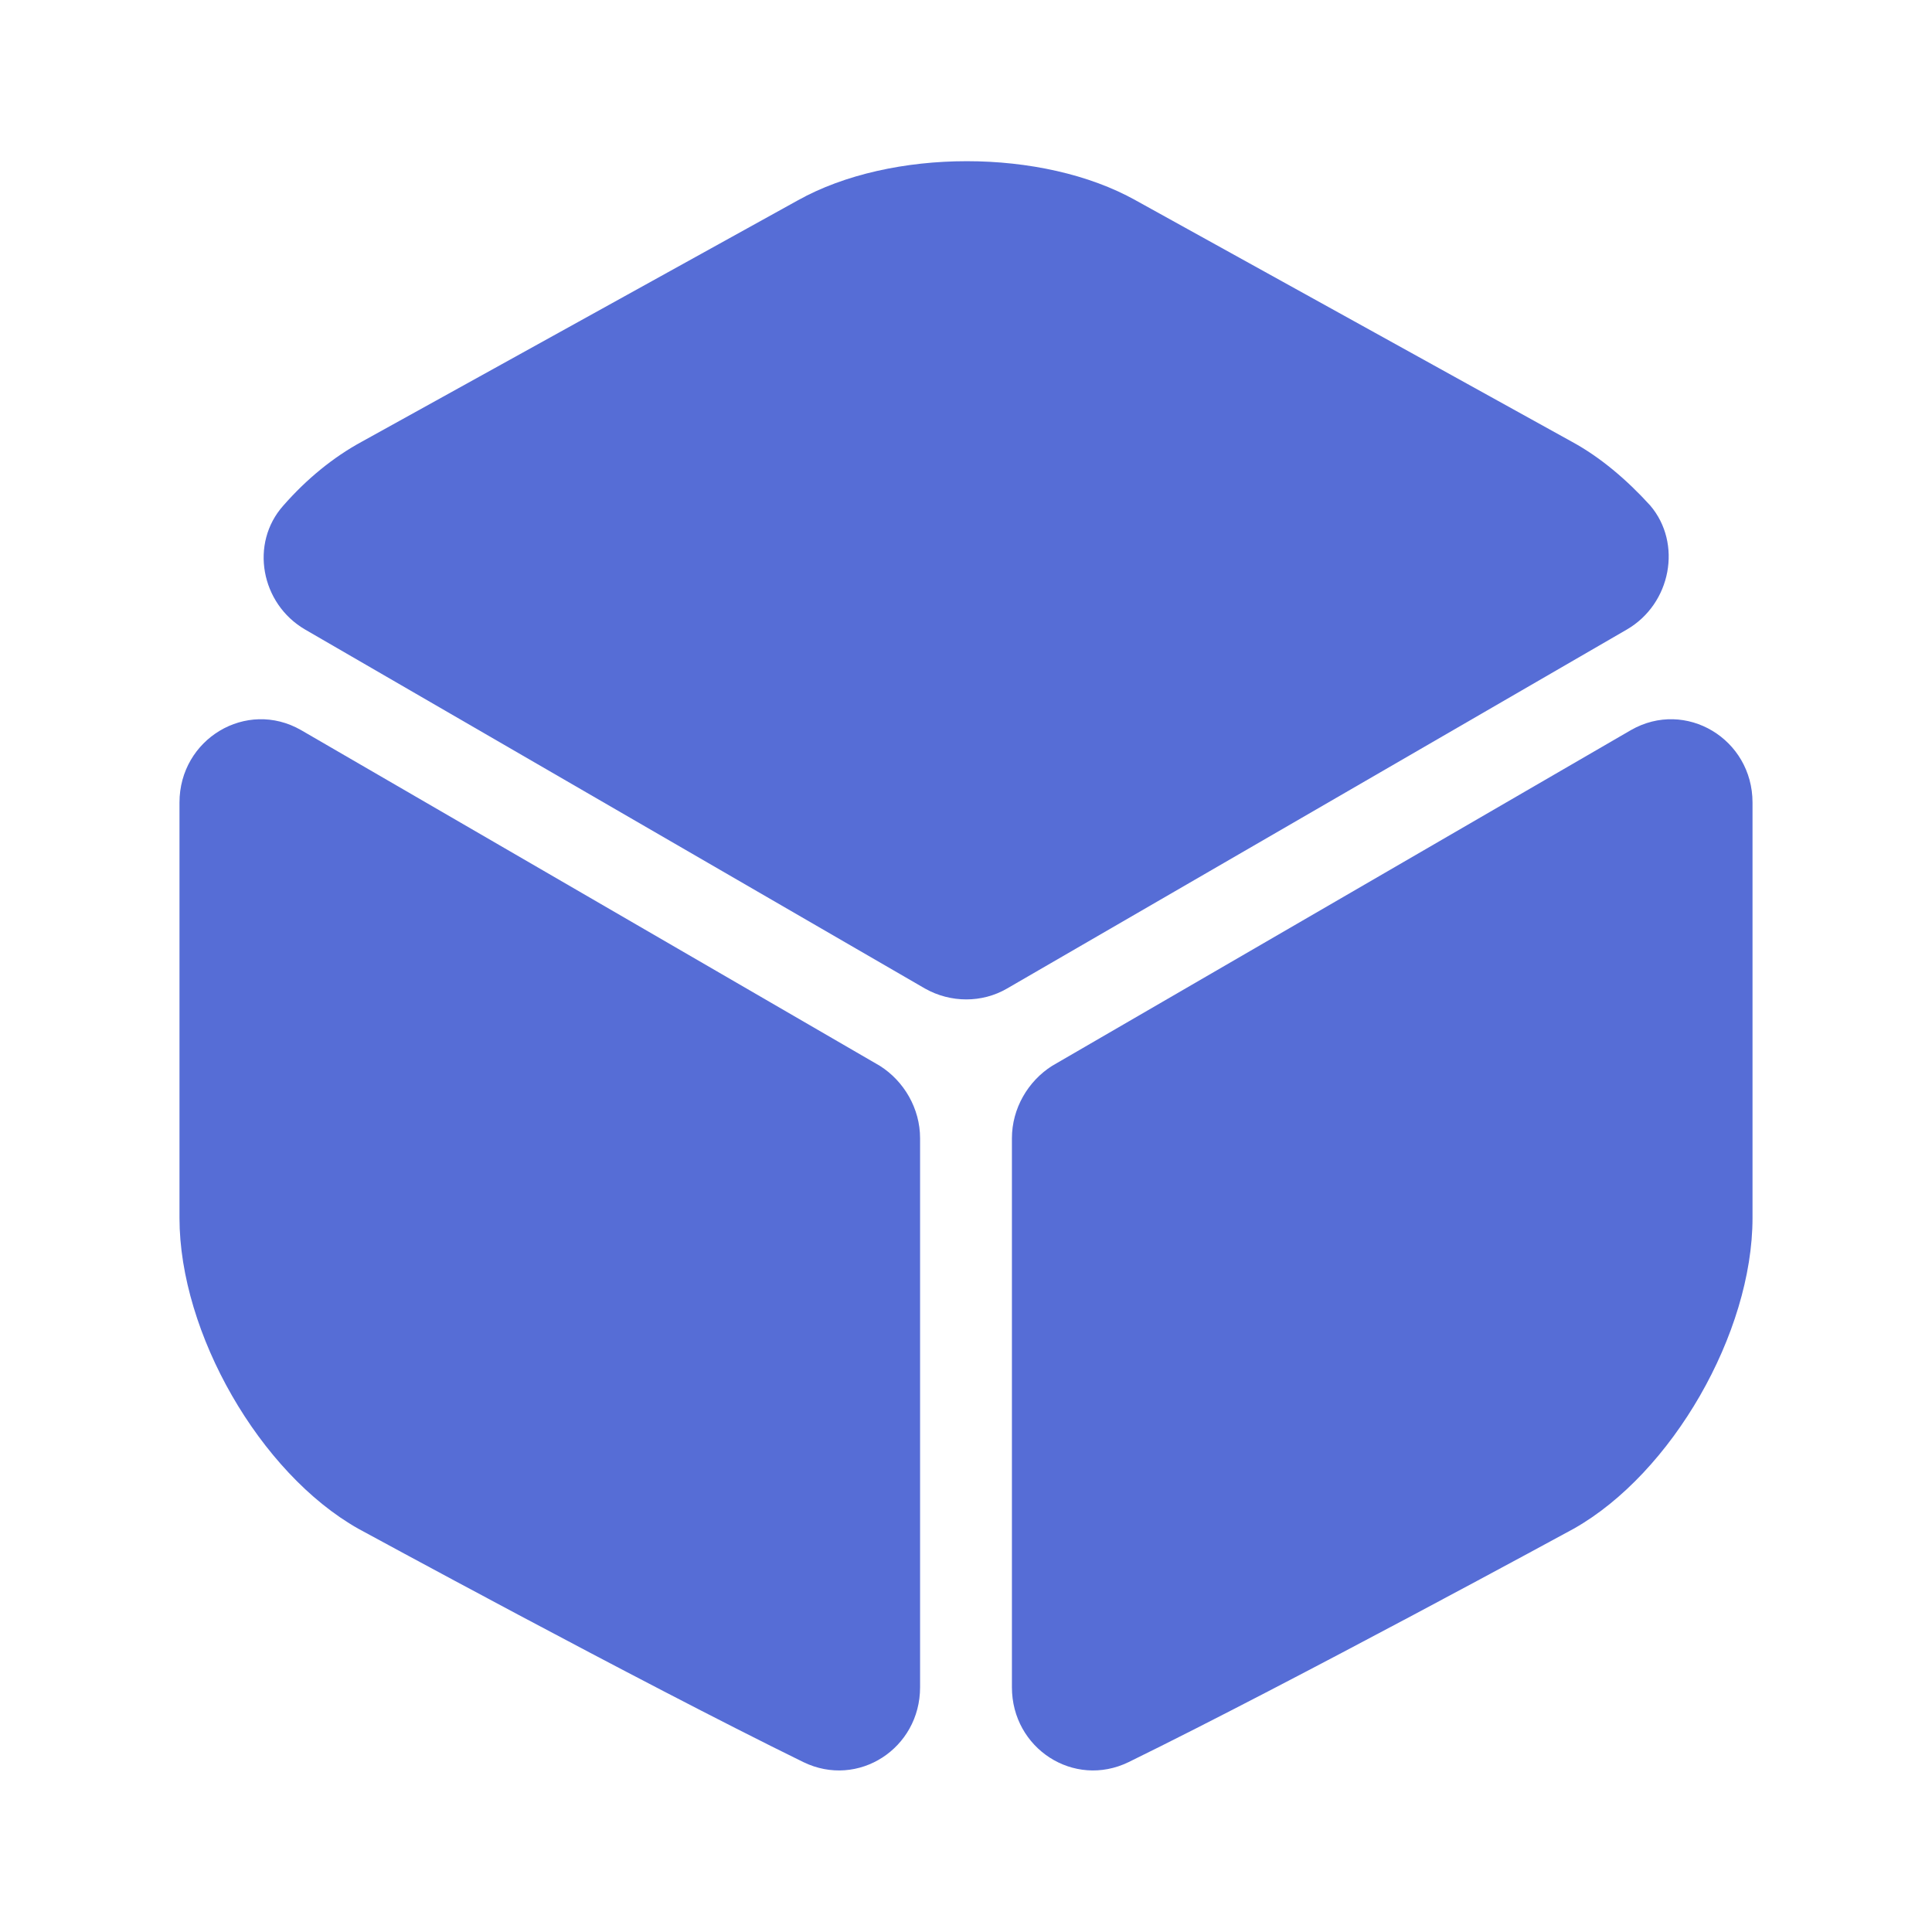
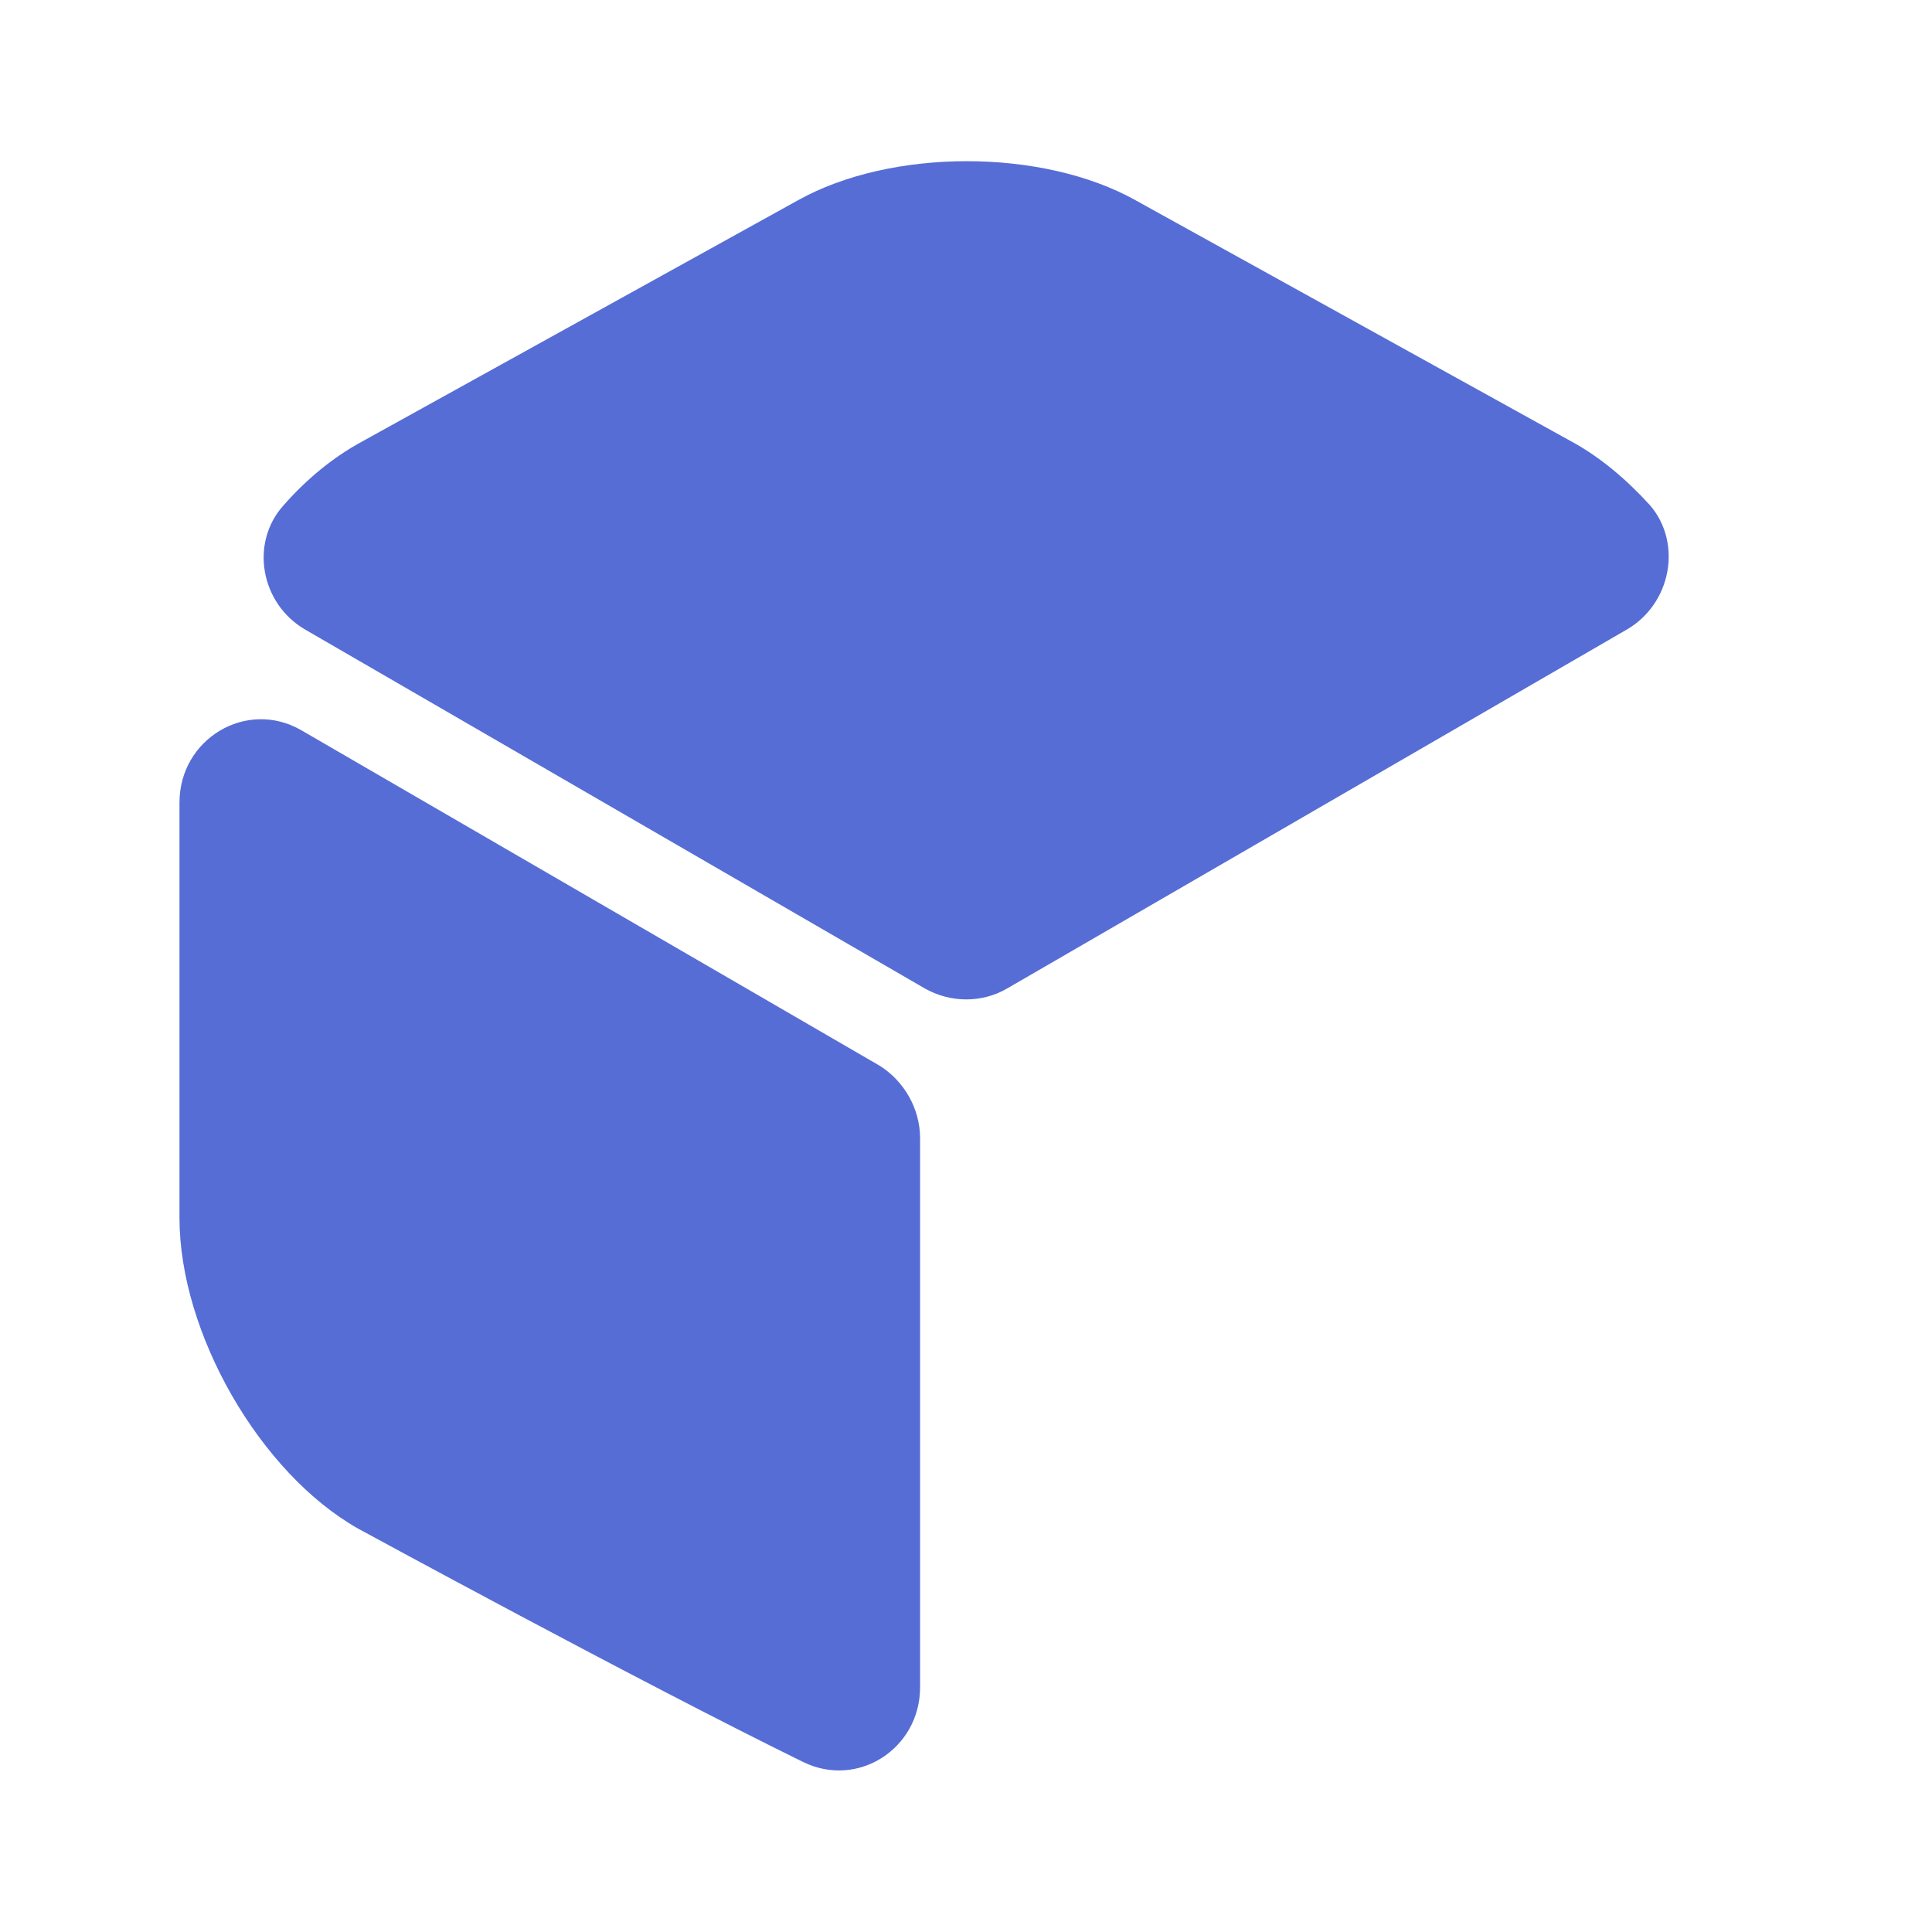
<svg xmlns="http://www.w3.org/2000/svg" fill="none" height="100%" overflow="visible" preserveAspectRatio="none" style="display: block;" viewBox="0 0 30 30" width="100%">
  <g id="vuesax/bold/box">
    <path d="M25.262 9.775L15.637 15.35C15.25 15.575 14.762 15.575 14.363 15.35L4.737 9.775C4.05 9.375 3.875 8.437 4.4 7.85C4.762 7.437 5.175 7.1 5.612 6.862L12.387 3.112C13.838 2.3 16.188 2.3 17.637 3.112L24.413 6.862C24.85 7.1 25.262 7.45 25.625 7.85C26.125 8.437 25.95 9.375 25.262 9.775Z" fill="#566DD6" id="Vector" />
    <path d="M14.287 17.675V26.2C14.287 27.15 13.325 27.775 12.475 27.362C9.9 26.1 5.562 23.737 5.562 23.737C4.037 22.875 2.787 20.7 2.787 18.912V12.462C2.787 11.475 3.825 10.85 4.675 11.337L13.662 16.55C14.037 16.787 14.287 17.212 14.287 17.675Z" fill="#566DD6" id="Vector_2" />
-     <path d="M15.713 17.675V26.2C15.713 27.15 16.675 27.775 17.525 27.362C20.1 26.1 24.438 23.737 24.438 23.737C25.963 22.875 27.213 20.7 27.213 18.912V12.462C27.213 11.475 26.175 10.85 25.325 11.337L16.338 16.55C15.963 16.787 15.713 17.212 15.713 17.675Z" fill="#566DD6" id="Vector_3" />
    <g id="Vector_4" opacity="0">
</g>
  </g>
</svg>